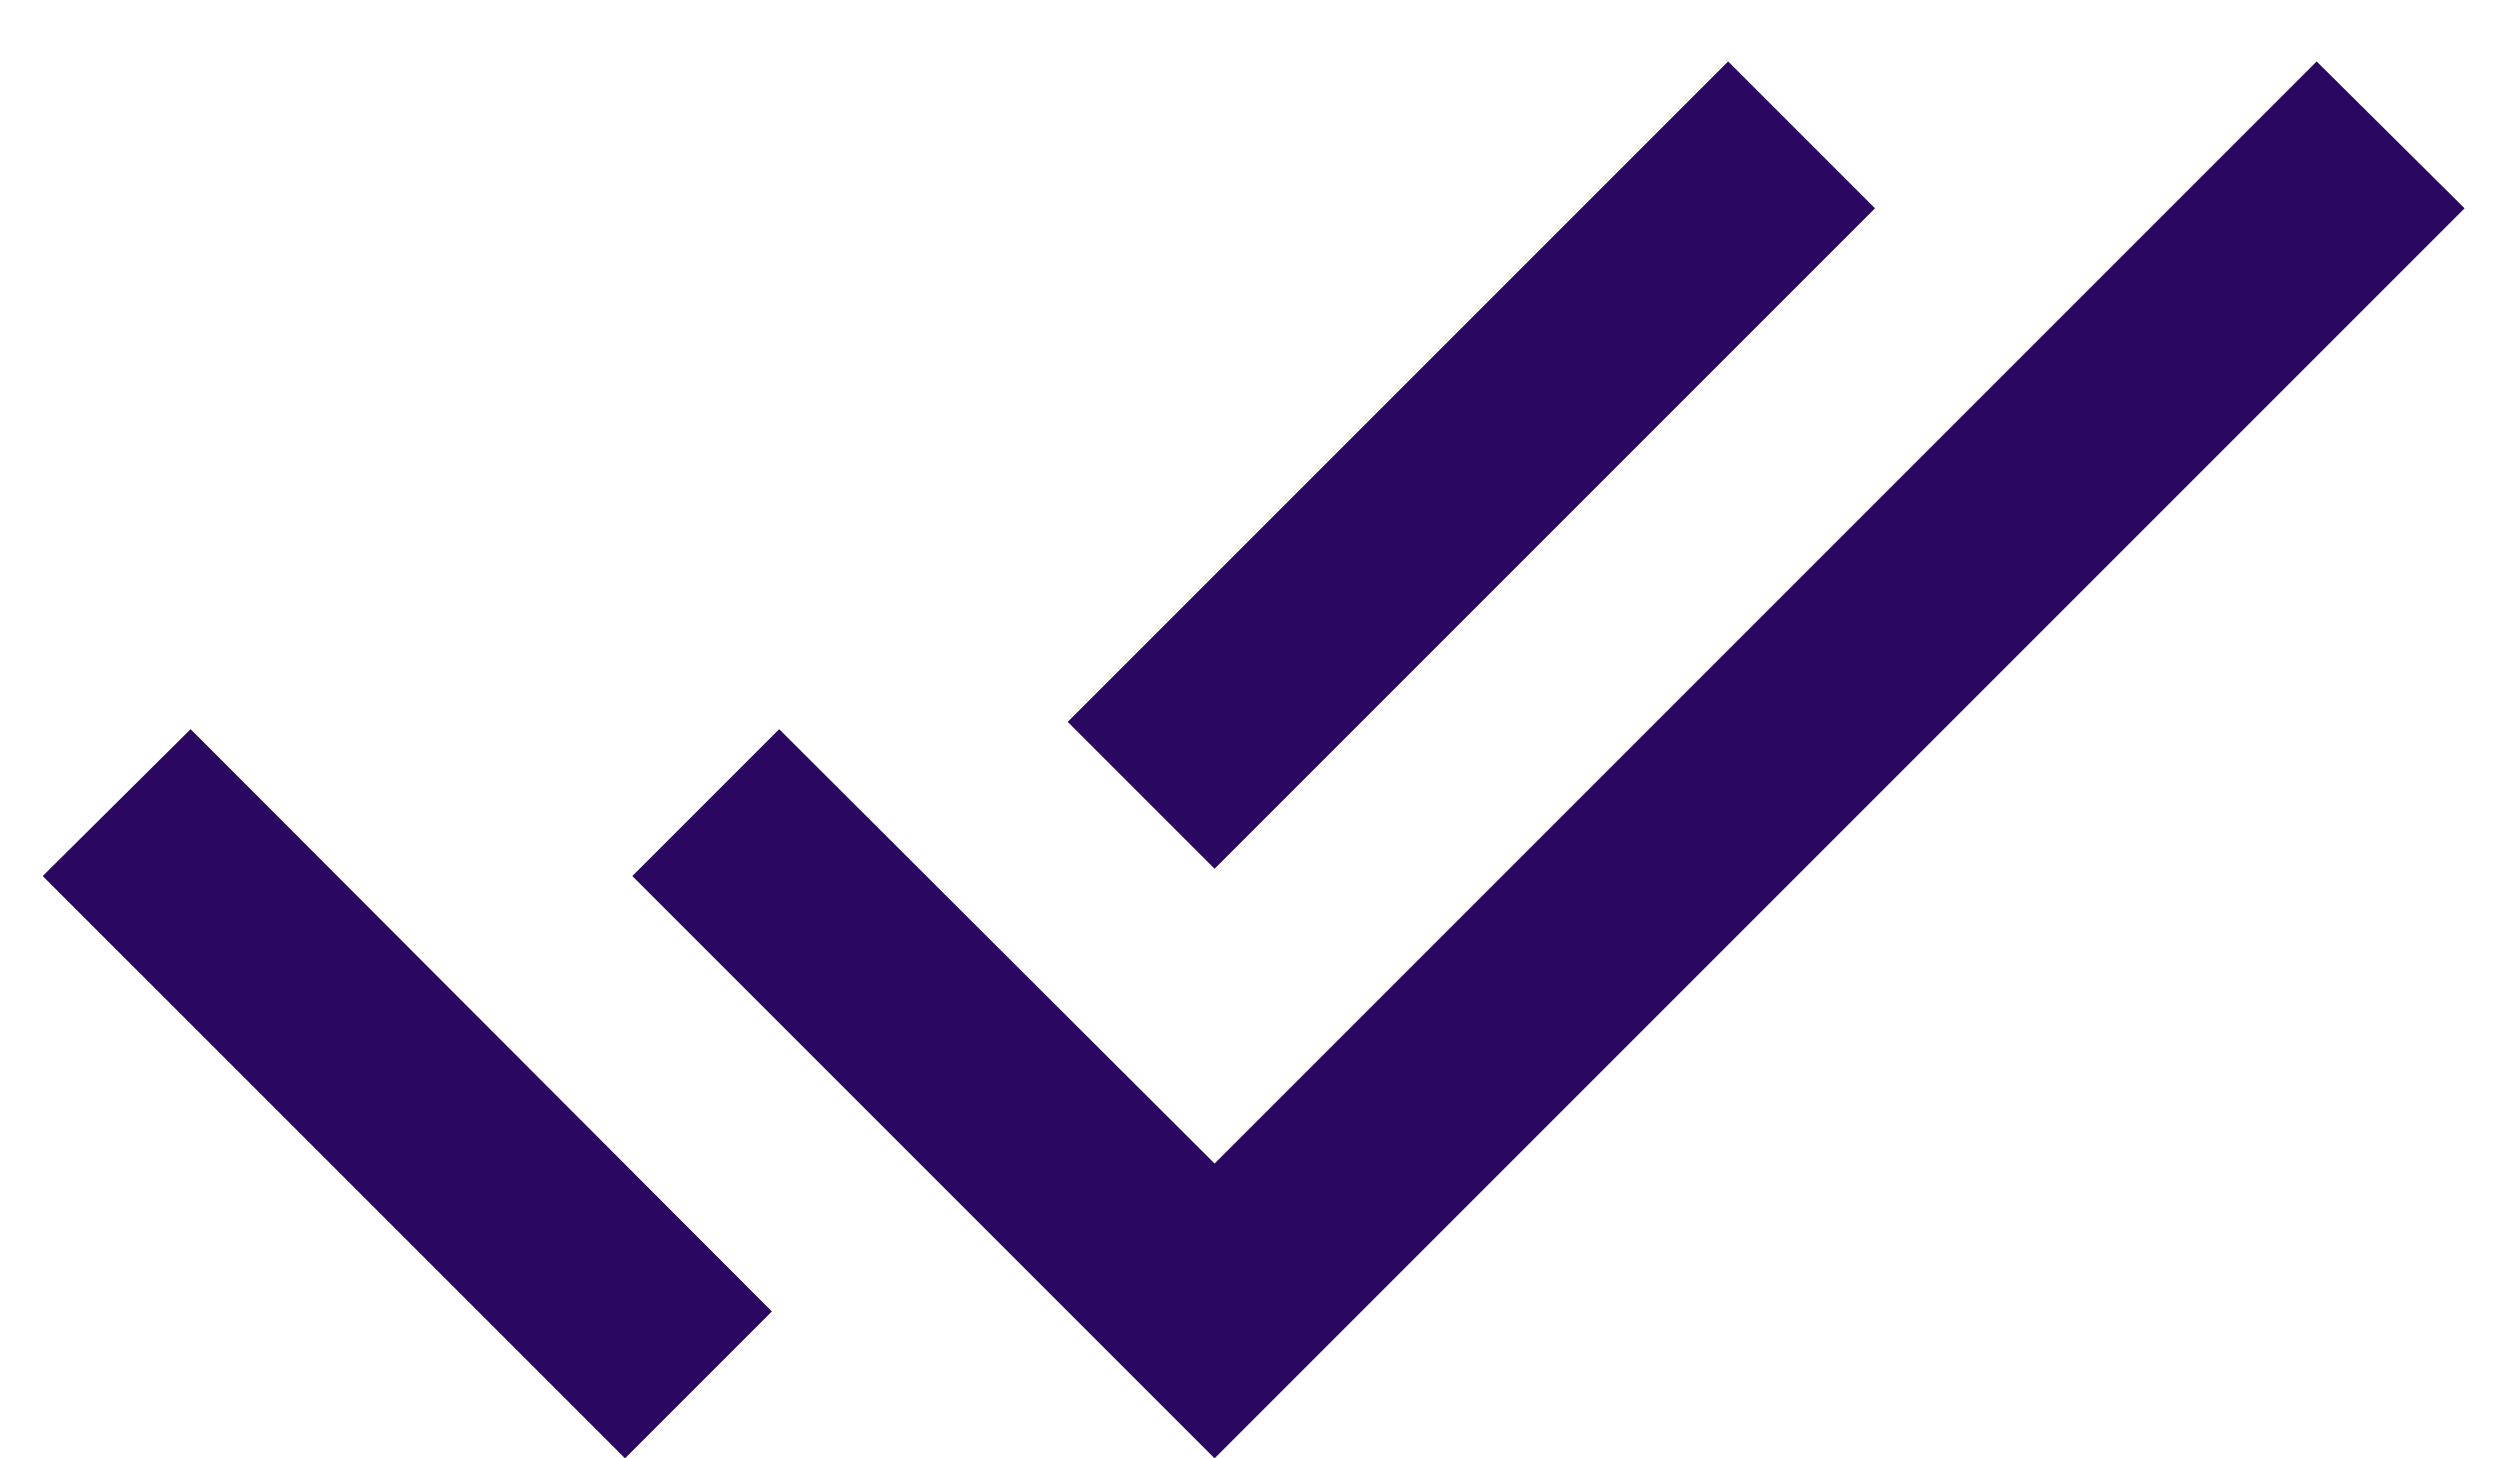
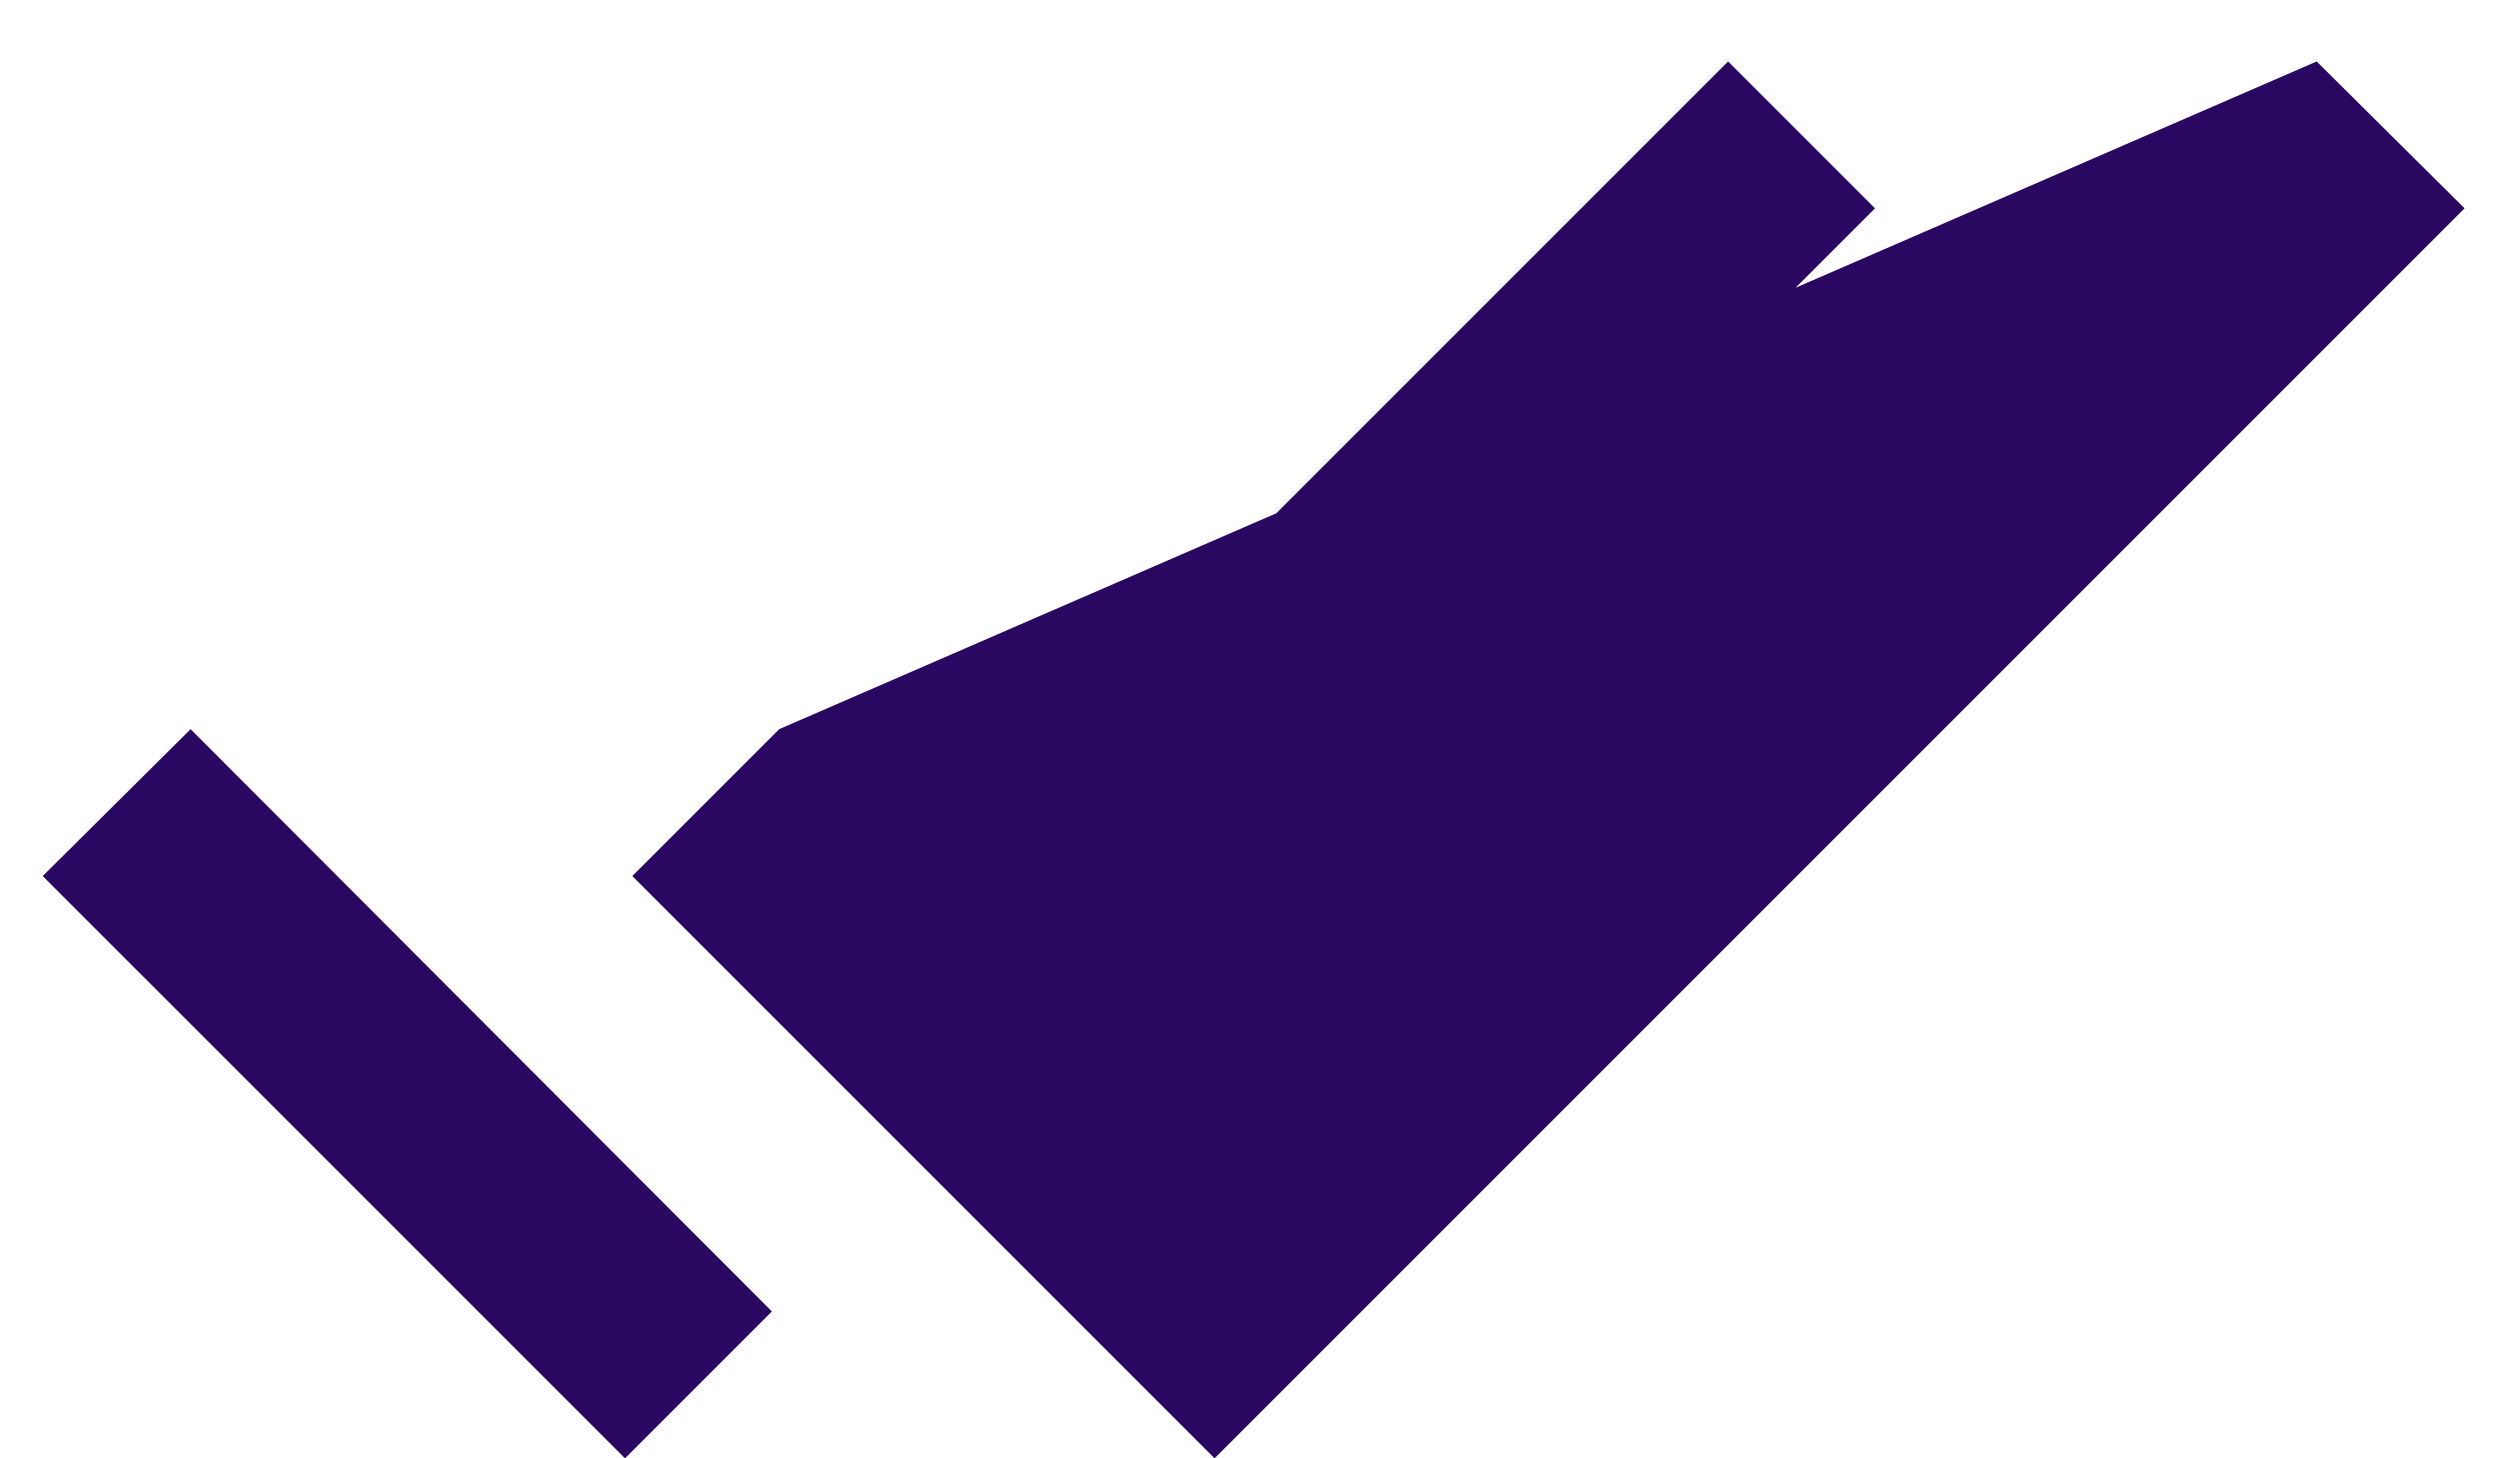
<svg xmlns="http://www.w3.org/2000/svg" width="24px" height="14px" viewBox="0 0 24 14" version="1.1">
  <g id="illustrations-" stroke="none" stroke-width="1" fill="none" fill-rule="evenodd">
    <g id="esigningapi" transform="translate(-807, -1381)">
      <g id="ic_done_all_black_24px" transform="translate(807, 1376)">
-         <polygon id="Shape" points="0 0 24 0 24 24 0 24" />
-         <path d="M18,7 L16.59,5.59 L10.25,11.93 L11.66,13.34 L18,7 Z M22.24,5.59 L11.66,16.17 L7.48,12 L6.07,13.41 L11.66,19 L23.66,7 L22.24,5.59 Z M0.41,13.41 L6,19 L7.41,17.59 L1.83,12 L0.41,13.41 Z" id="Shape" fill="#2A0760" fill-rule="nonzero" />
+         <path d="M18,7 L16.59,5.59 L10.25,11.93 L11.66,13.34 L18,7 Z M22.24,5.59 L7.48,12 L6.07,13.41 L11.66,19 L23.66,7 L22.24,5.59 Z M0.41,13.41 L6,19 L7.41,17.59 L1.83,12 L0.41,13.41 Z" id="Shape" fill="#2A0760" fill-rule="nonzero" />
      </g>
    </g>
  </g>
</svg>